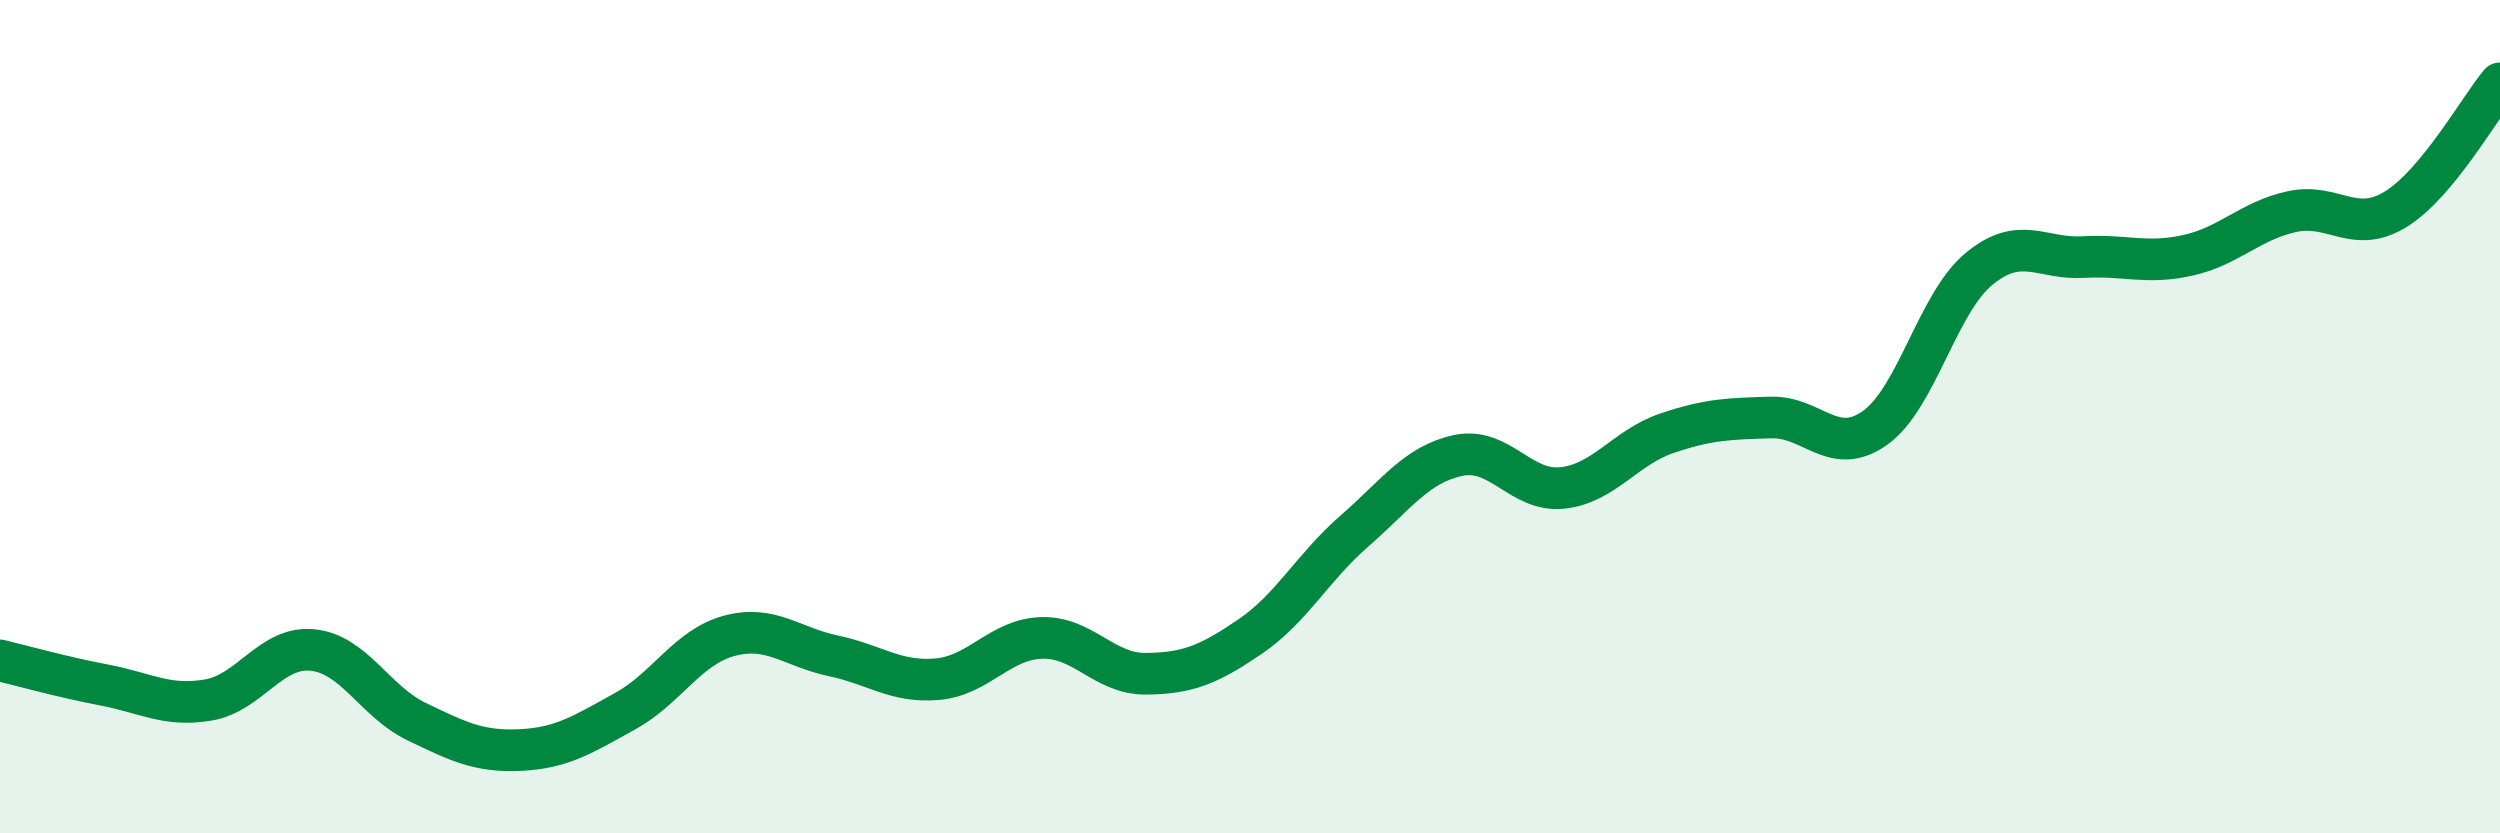
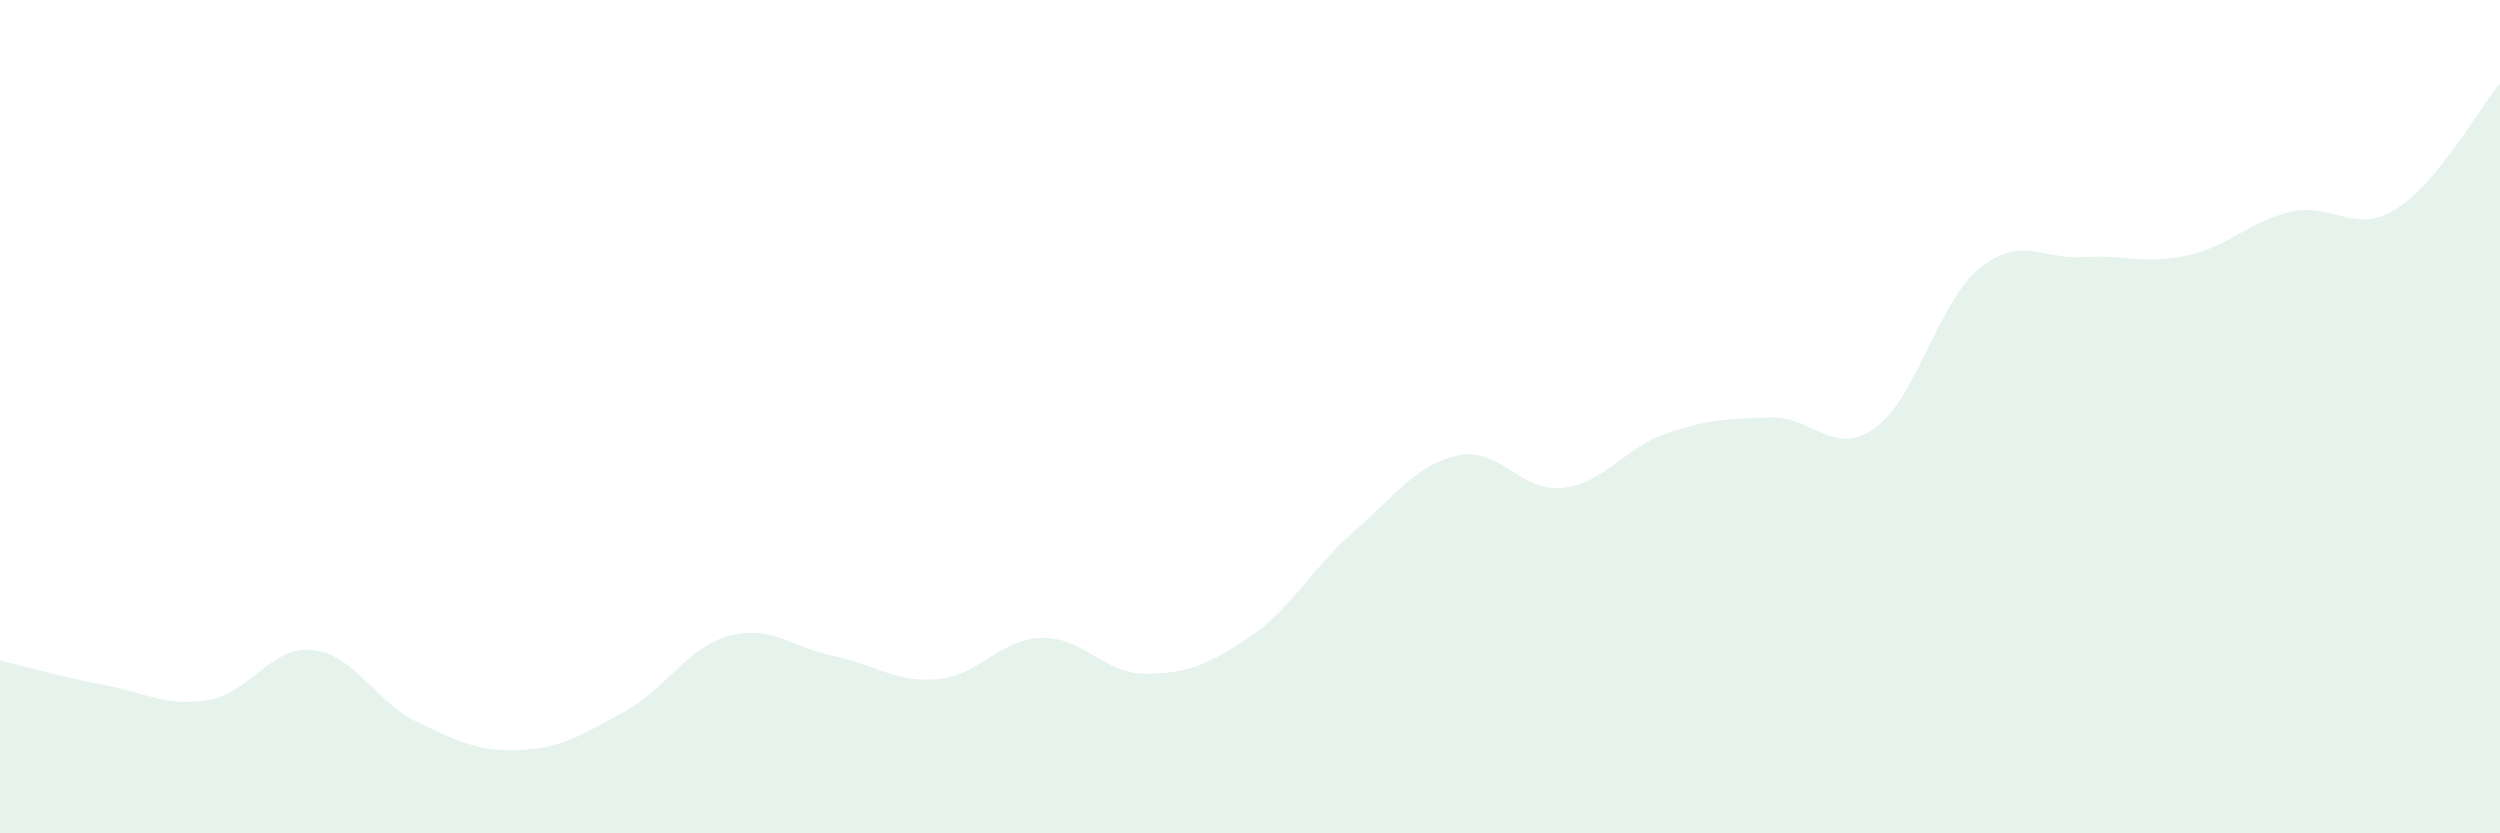
<svg xmlns="http://www.w3.org/2000/svg" width="60" height="20" viewBox="0 0 60 20">
  <path d="M 0,15.85 C 0.5,15.97 1.5,16.25 2.5,16.44 C 3.5,16.63 4,16.97 5,16.8 C 6,16.63 6.5,15.5 7.5,15.6 C 8.5,15.7 9,16.84 10,17.32 C 11,17.8 11.5,18.05 12.5,18 C 13.5,17.95 14,17.62 15,17.07 C 16,16.52 16.5,15.53 17.5,15.26 C 18.5,14.99 19,15.53 20,15.74 C 21,15.95 21.5,16.39 22.5,16.3 C 23.5,16.21 24,15.34 25,15.31 C 26,15.28 26.5,16.18 27.5,16.17 C 28.5,16.16 29,15.96 30,15.28 C 31,14.6 31.5,13.62 32.5,12.75 C 33.5,11.88 34,11.14 35,10.93 C 36,10.72 36.5,11.82 37.5,11.71 C 38.5,11.6 39,10.74 40,10.4 C 41,10.06 41.5,10.05 42.5,10.02 C 43.5,9.99 44,10.98 45,10.27 C 46,9.56 46.5,7.27 47.5,6.45 C 48.5,5.63 49,6.23 50,6.17 C 51,6.11 51.5,6.35 52.5,6.13 C 53.5,5.91 54,5.3 55,5.08 C 56,4.86 56.5,5.64 57.5,5.02 C 58.5,4.4 59.5,2.6 60,2L60 20L0 20Z" fill="#008740" opacity="0.1" stroke-linecap="round" stroke-linejoin="round" />
-   <path d="M 0,15.85 C 0.5,15.97 1.5,16.25 2.5,16.44 C 3.5,16.63 4,16.97 5,16.8 C 6,16.63 6.5,15.5 7.5,15.6 C 8.5,15.7 9,16.84 10,17.32 C 11,17.8 11.5,18.05 12.5,18 C 13.5,17.95 14,17.62 15,17.07 C 16,16.52 16.5,15.53 17.5,15.26 C 18.5,14.99 19,15.53 20,15.74 C 21,15.95 21.5,16.39 22.5,16.3 C 23.5,16.21 24,15.34 25,15.31 C 26,15.28 26.5,16.18 27.5,16.17 C 28.5,16.16 29,15.96 30,15.28 C 31,14.6 31.5,13.62 32.5,12.75 C 33.5,11.88 34,11.14 35,10.93 C 36,10.72 36.5,11.82 37.5,11.71 C 38.5,11.6 39,10.74 40,10.4 C 41,10.06 41.5,10.05 42.5,10.02 C 43.5,9.99 44,10.98 45,10.27 C 46,9.56 46.5,7.27 47.5,6.45 C 48.5,5.63 49,6.23 50,6.17 C 51,6.11 51.5,6.35 52.5,6.13 C 53.5,5.91 54,5.3 55,5.08 C 56,4.86 56.5,5.64 57.5,5.02 C 58.5,4.4 59.5,2.6 60,2" stroke="#008740" stroke-width="1" fill="none" stroke-linecap="round" stroke-linejoin="round" />
</svg>